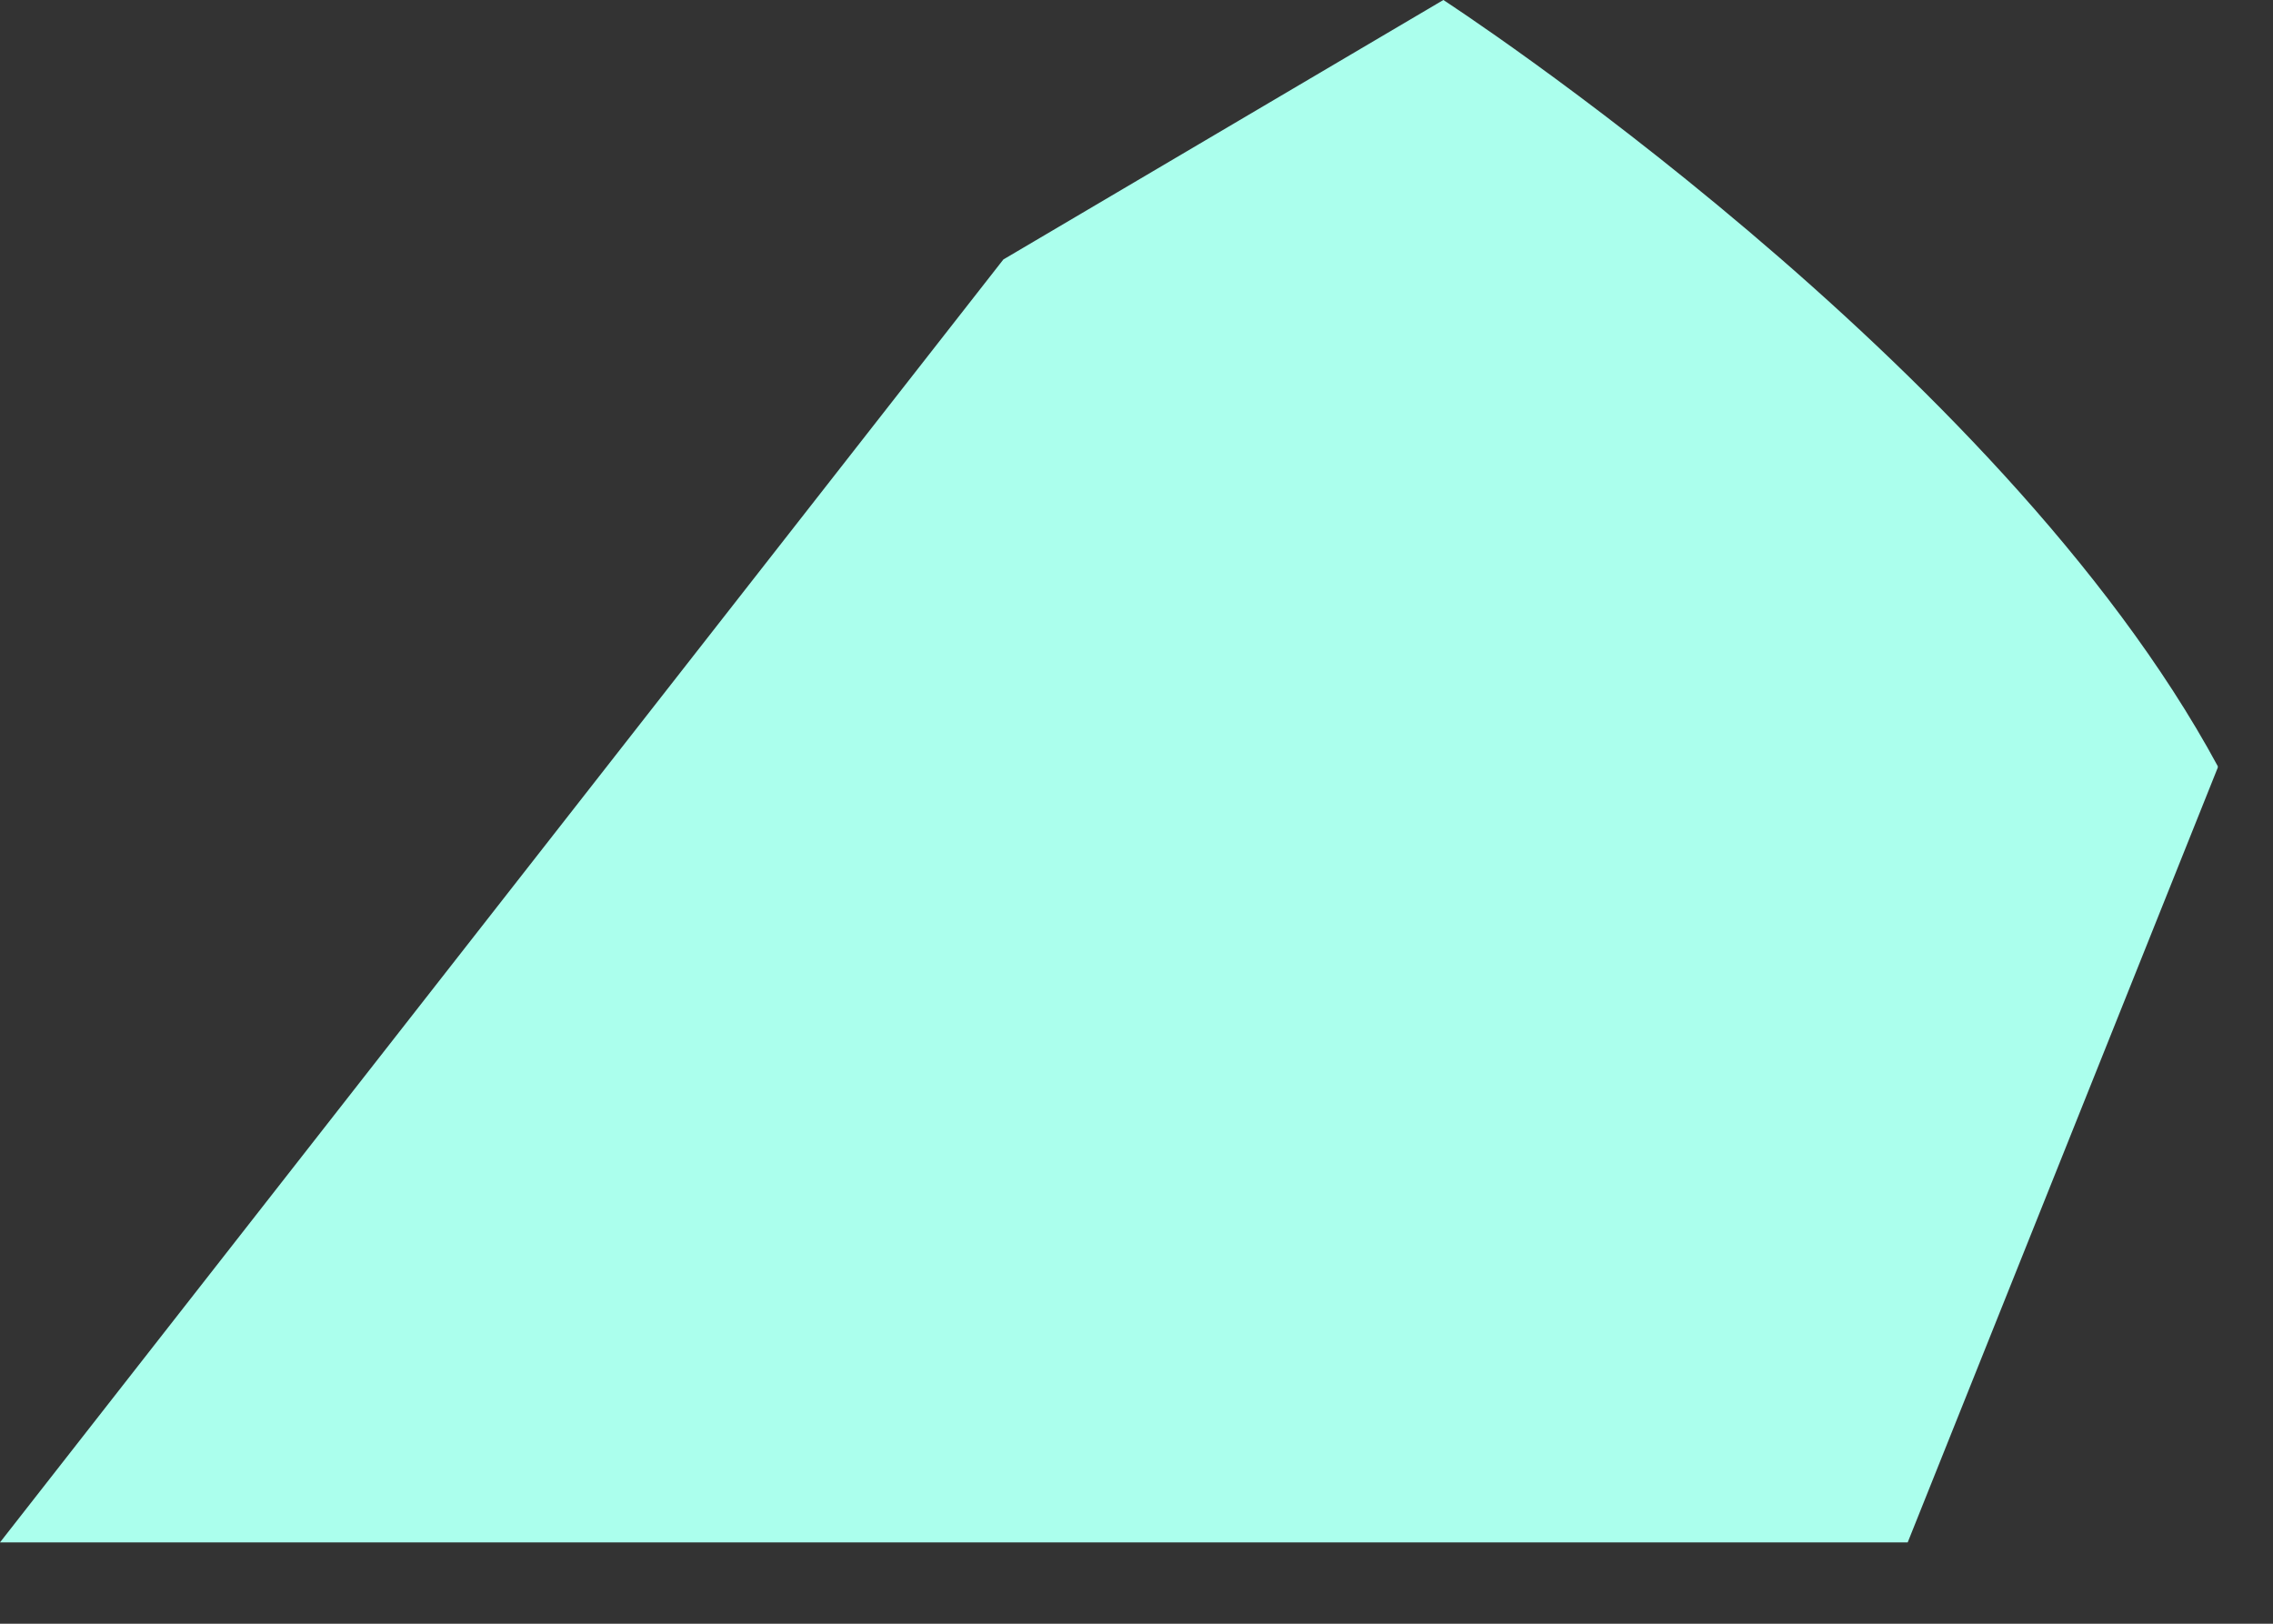
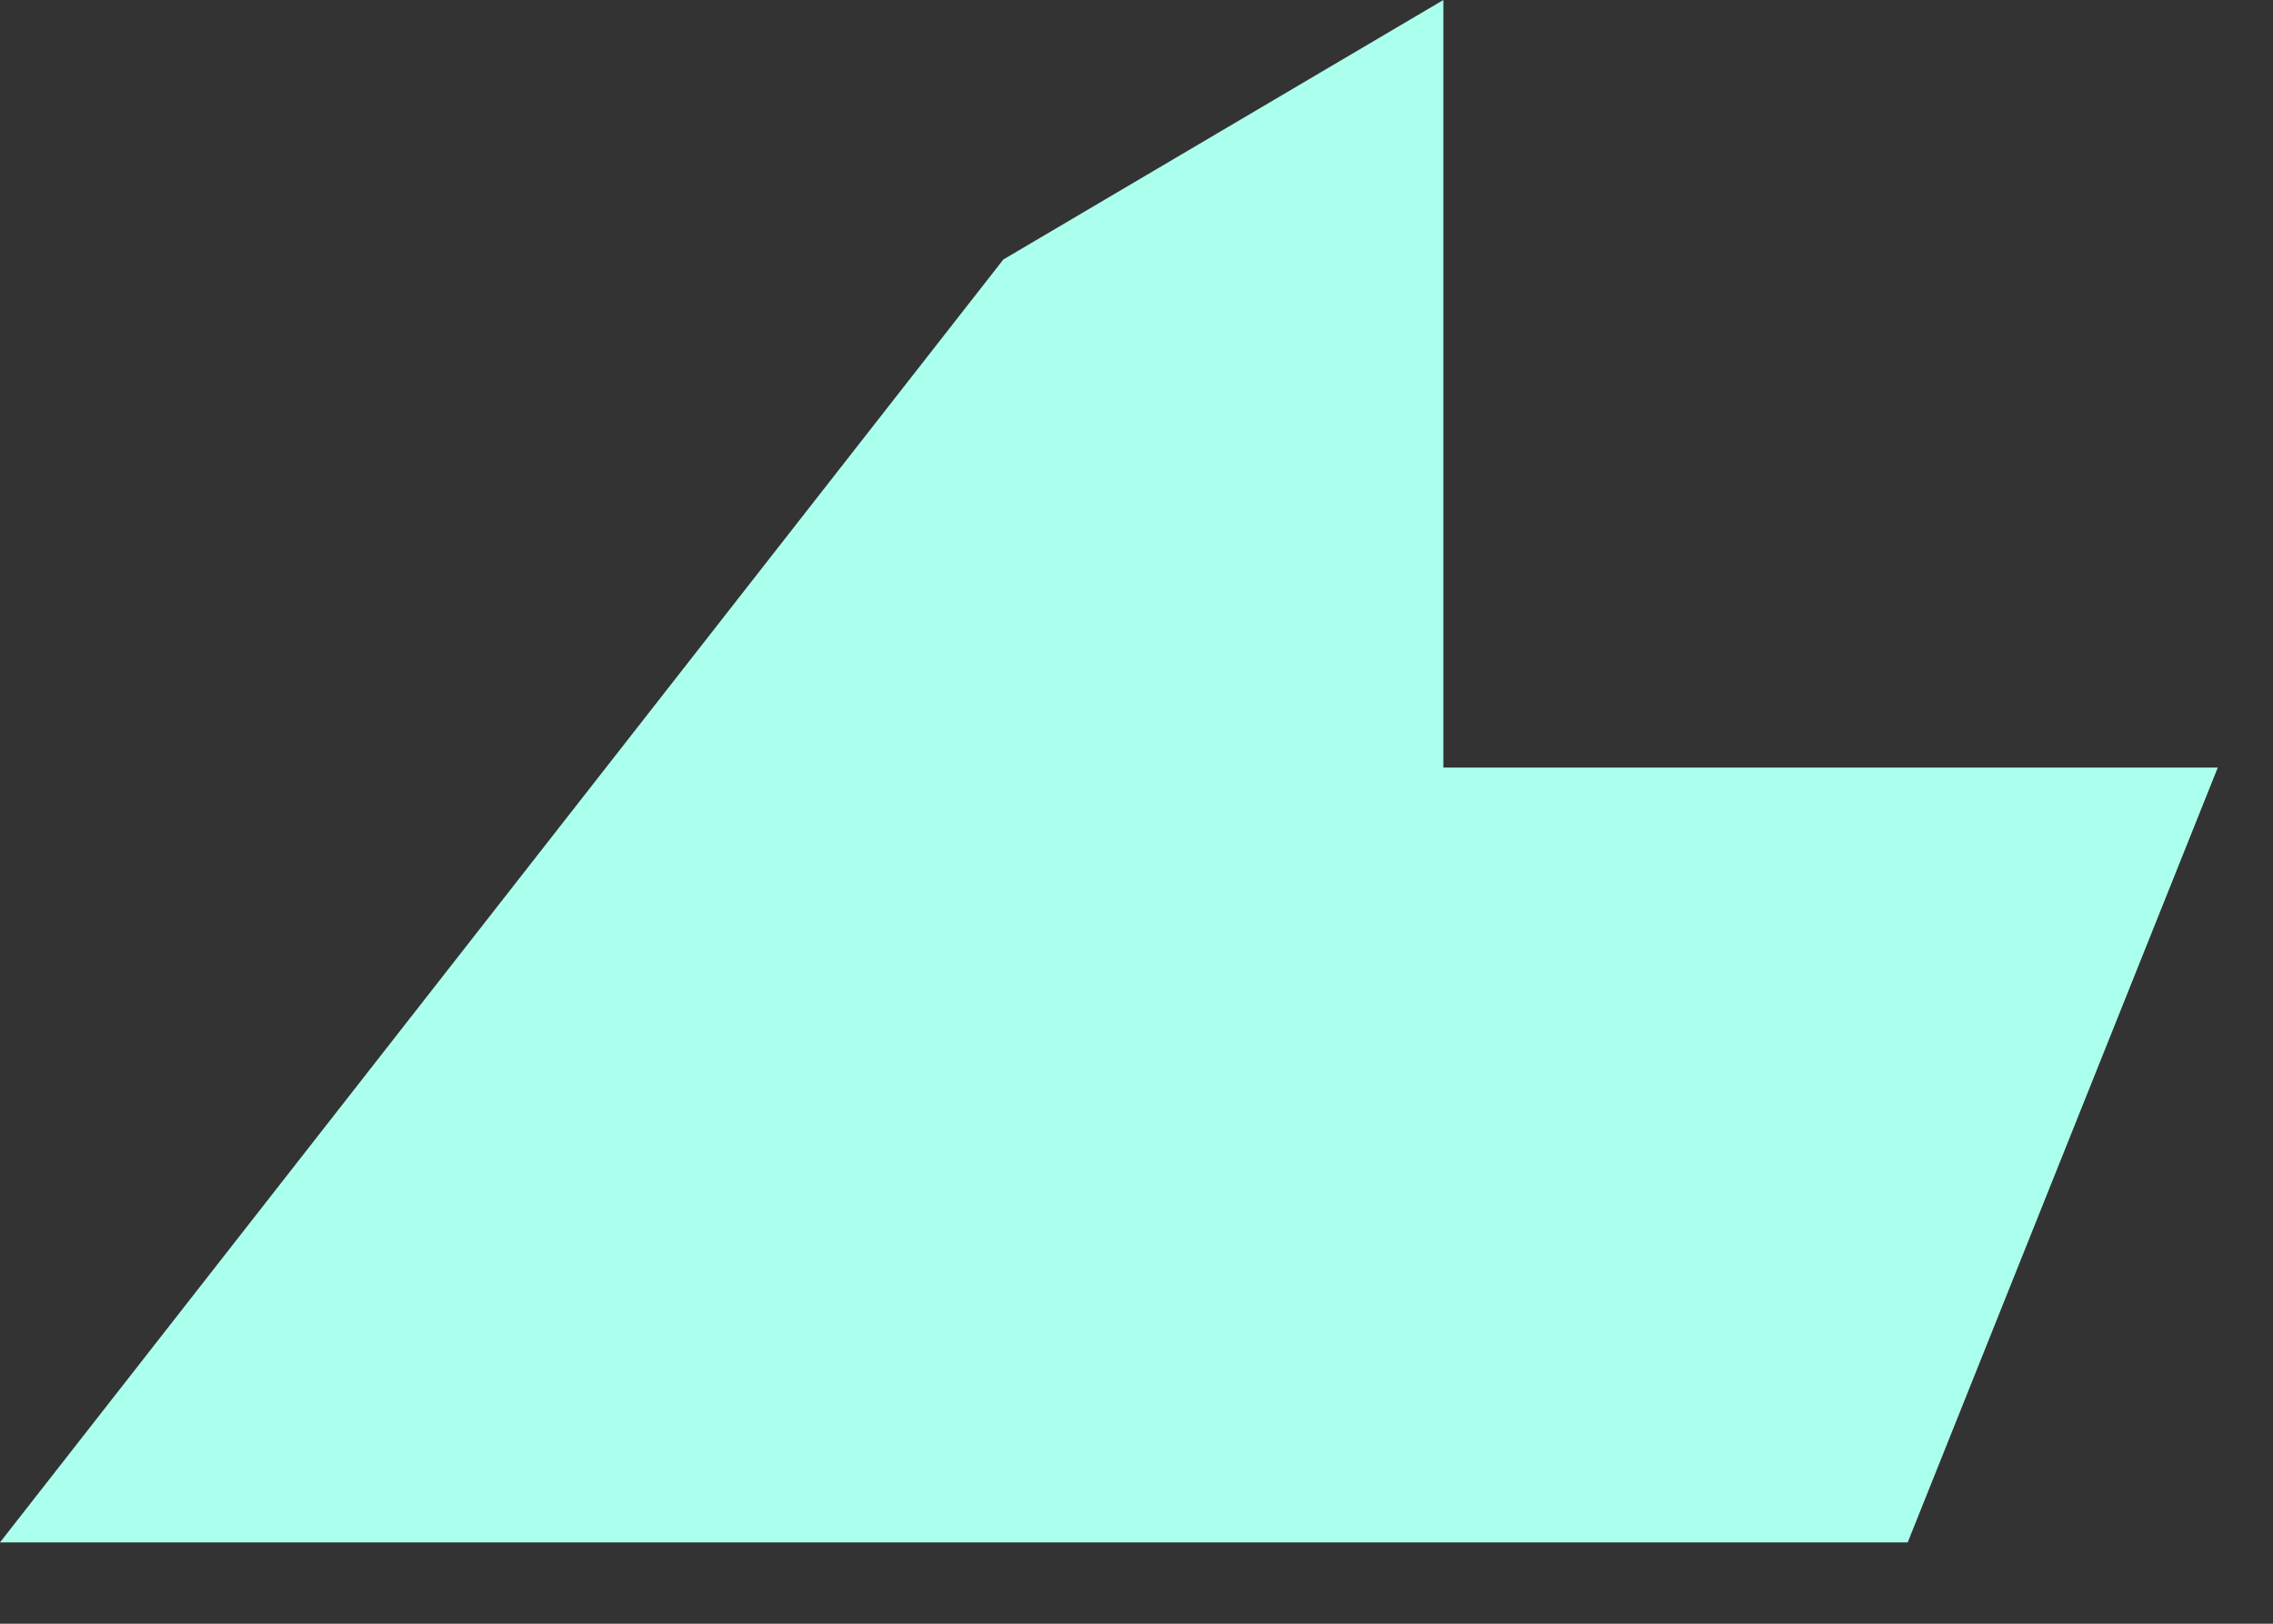
<svg xmlns="http://www.w3.org/2000/svg" fill="none" height="100%" overflow="visible" preserveAspectRatio="none" style="display: block;" viewBox="0 0 14 10" width="100%">
  <rect x="0" y="0" width="14" height="10" fill="#333333" stroke="none" />
-   <path clip-rule="evenodd" d="M13.66 4.727L11.75 9.499H0L6.18 1.598L8.89 0C8.89 0 12.31 2.22 13.66 4.719V4.727Z" fill="#ABFFED" fill-rule="evenodd" id="Vector" />
+   <path clip-rule="evenodd" d="M13.66 4.727L11.75 9.499H0L6.18 1.598L8.89 0V4.727Z" fill="#ABFFED" fill-rule="evenodd" id="Vector" />
</svg>